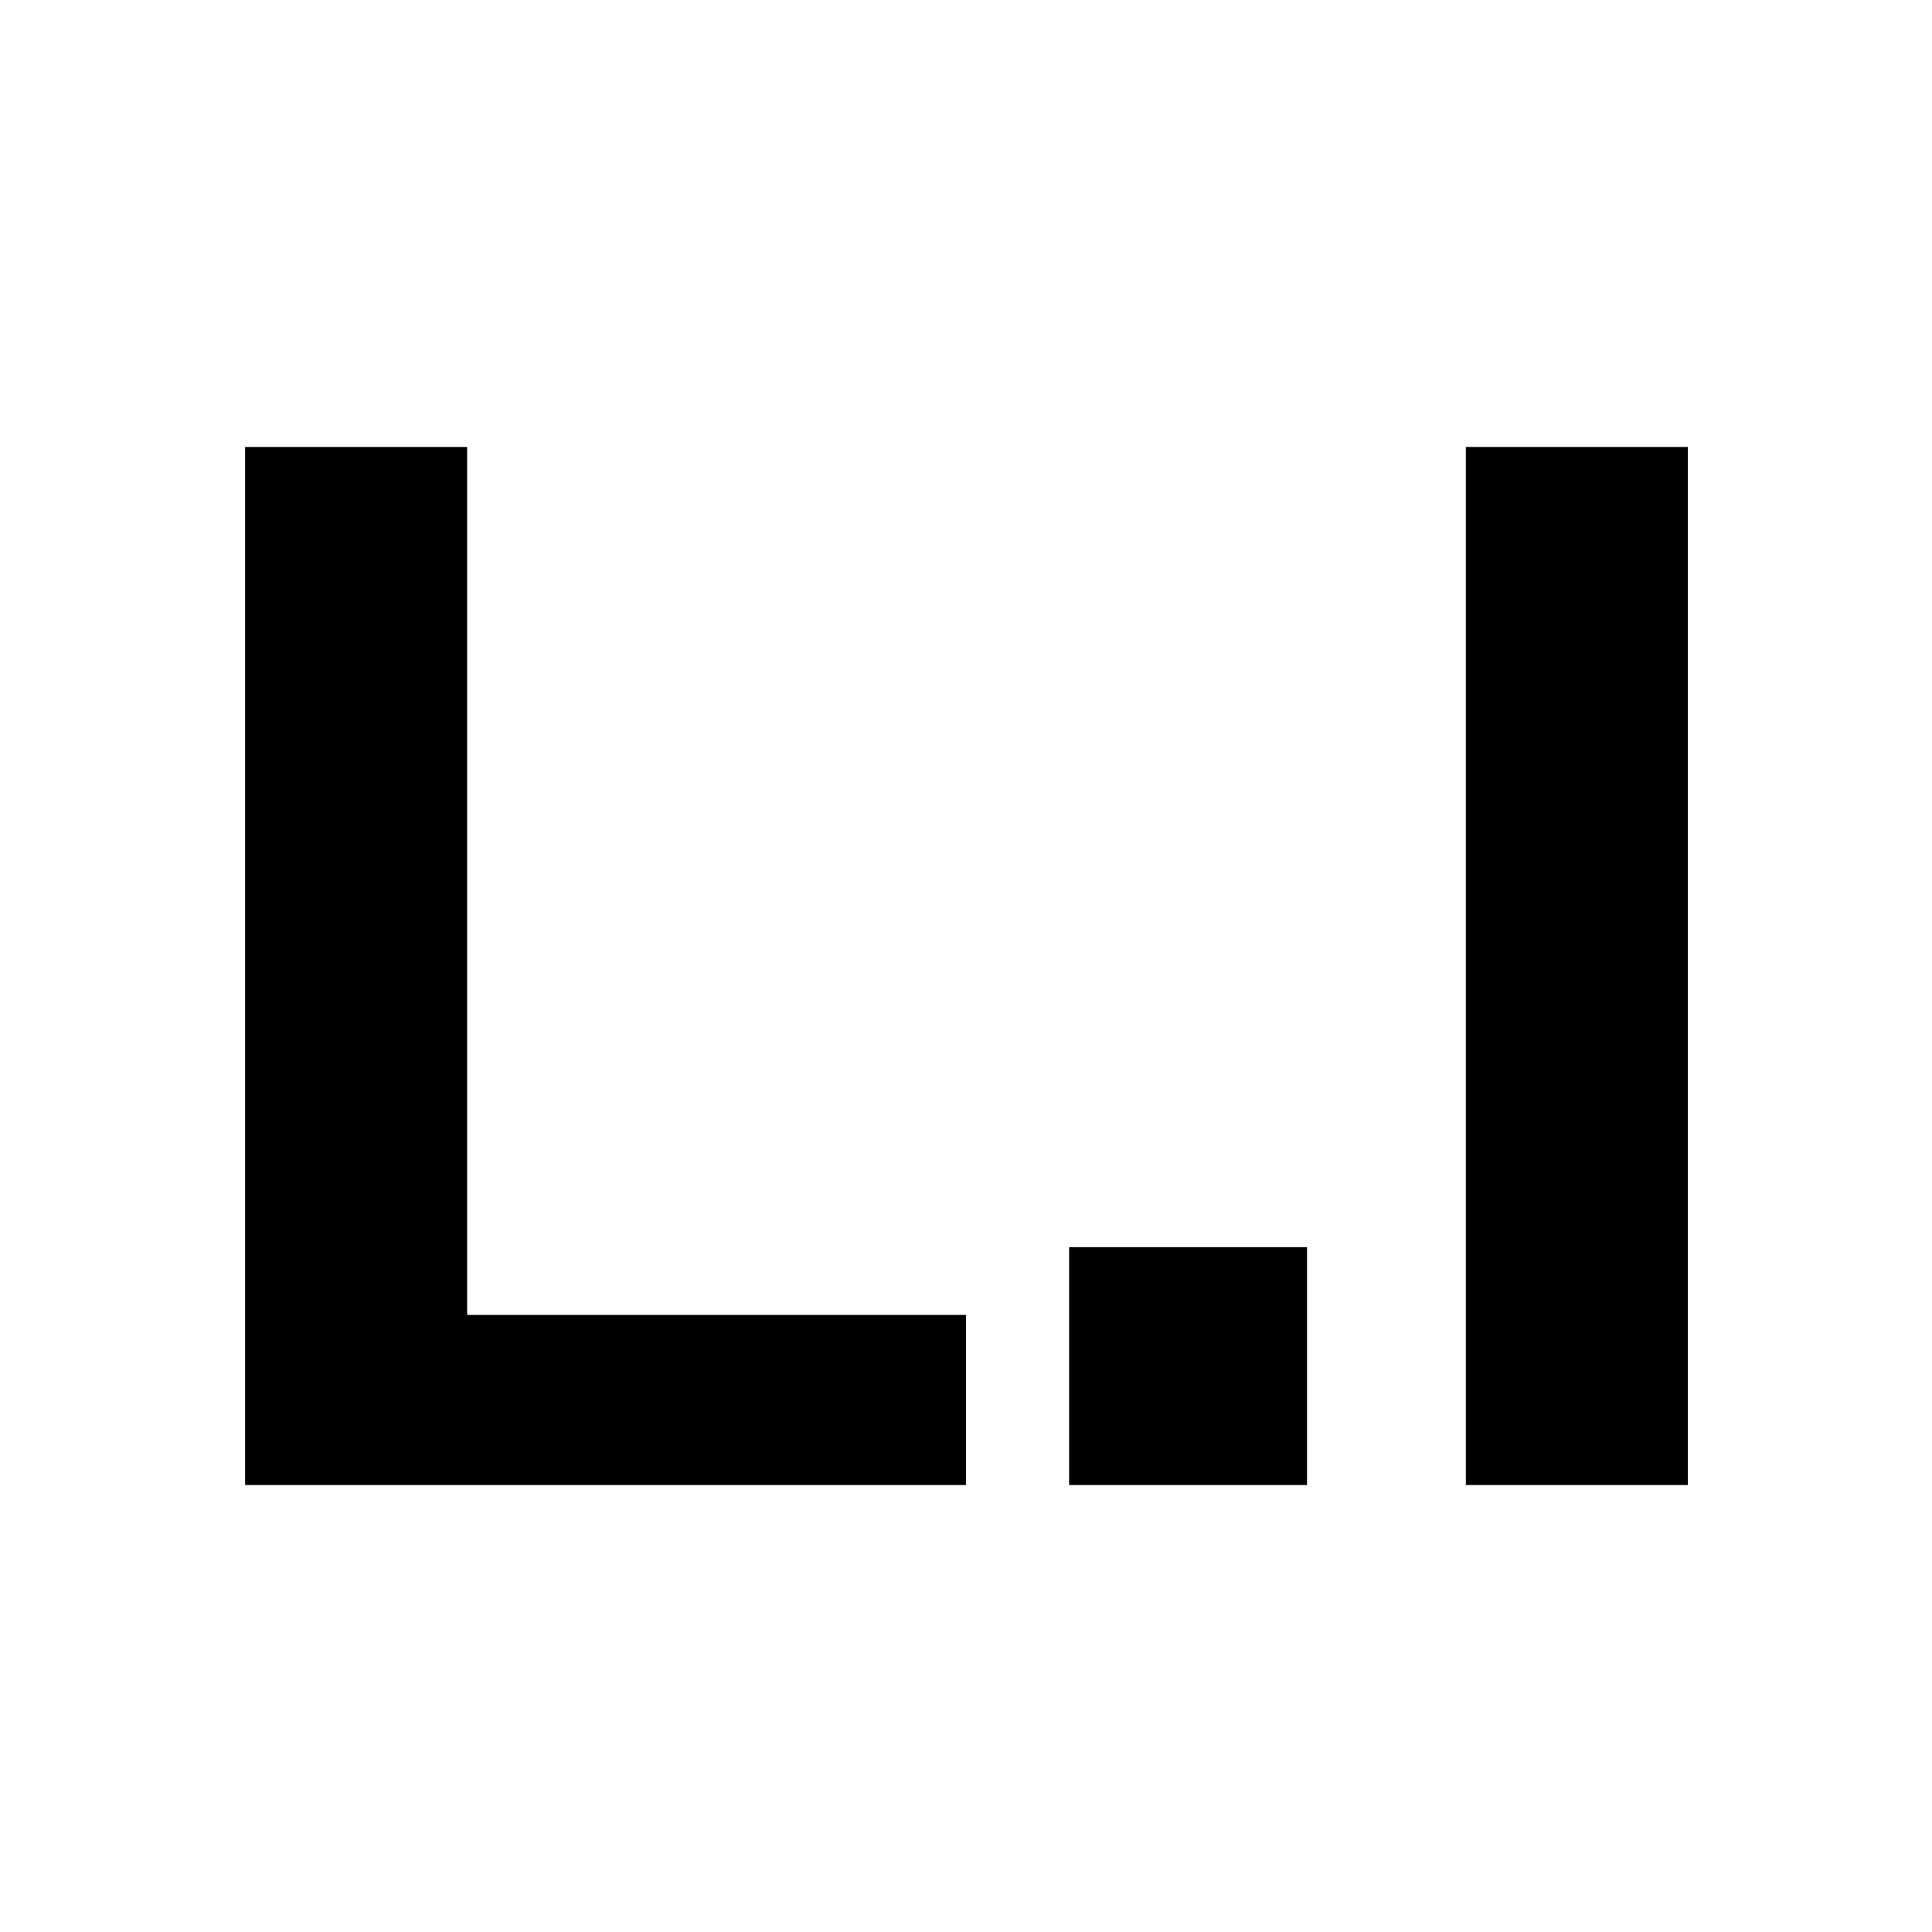
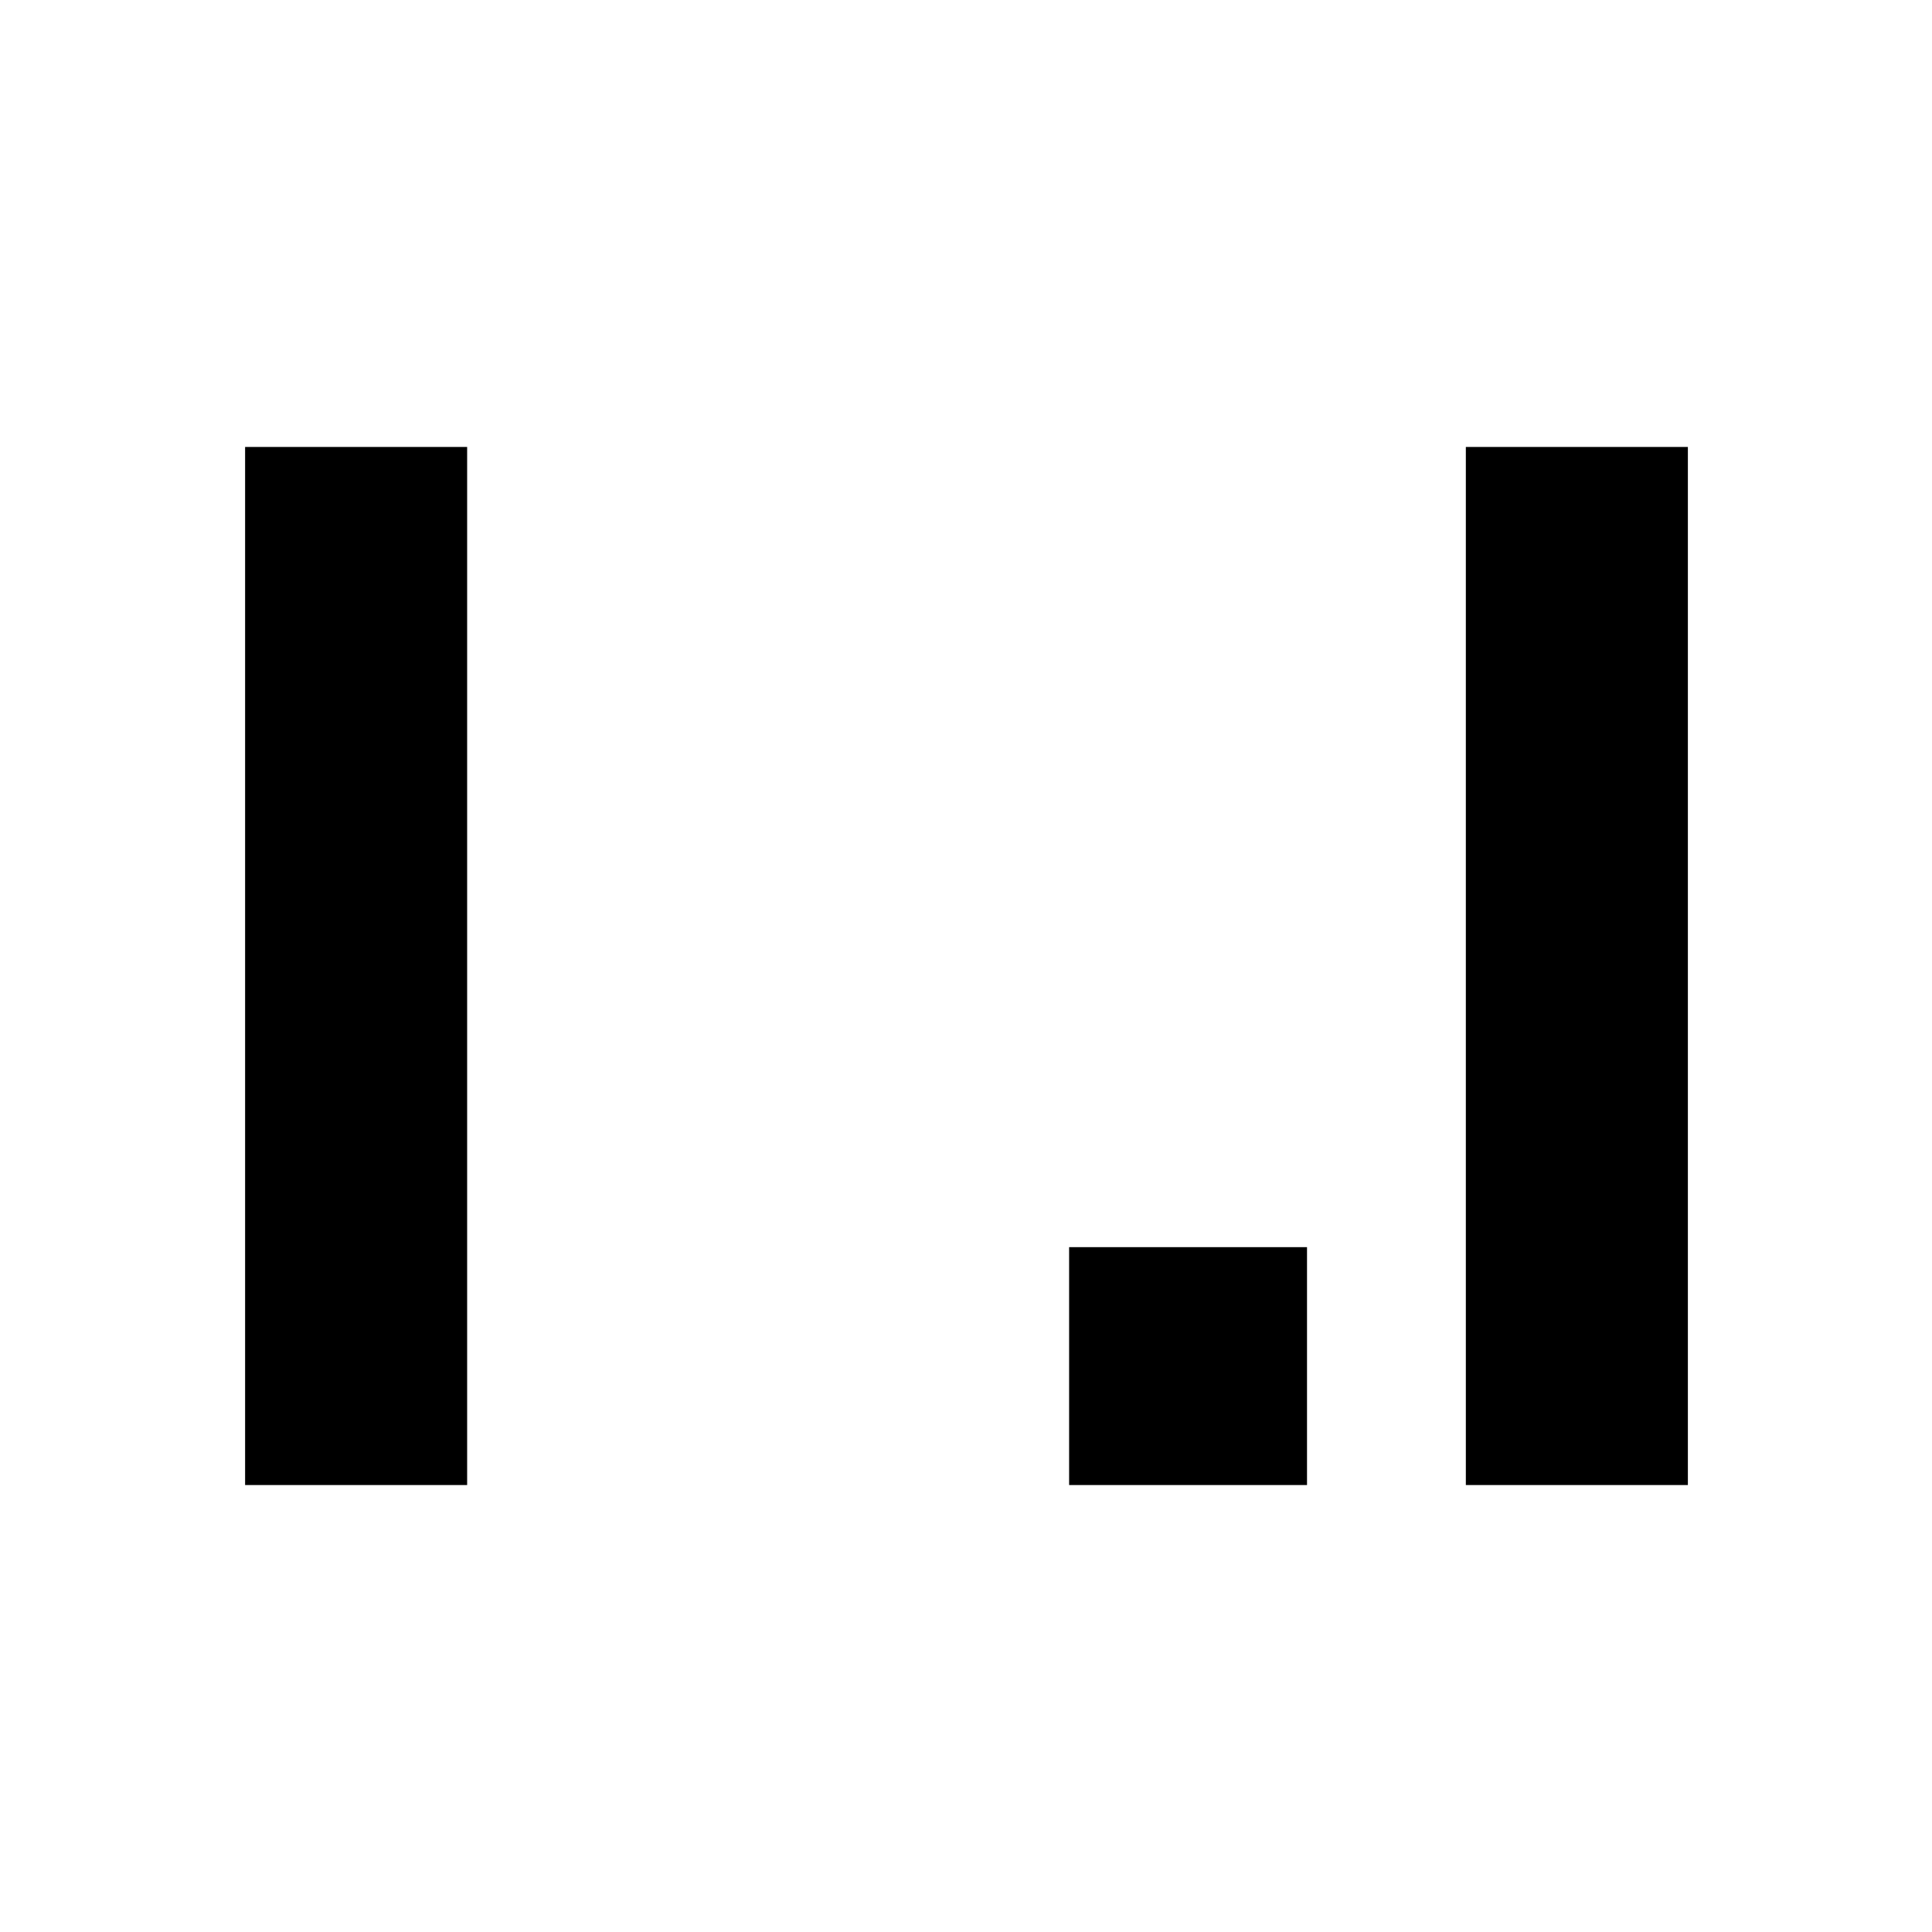
<svg xmlns="http://www.w3.org/2000/svg" width="134" height="134" viewBox="0 0 134 134" fill="none">
-   <path d="M17 103V31H32.4V103H17ZM24.2 103V91.2H67V103H24.2ZM74.152 103V86.5H90.652V103H74.152ZM101.668 103V31H117.068V103H101.668Z" fill="black" />
+   <path d="M17 103V31H32.4V103H17ZM24.2 103H67V103H24.2ZM74.152 103V86.5H90.652V103H74.152ZM101.668 103V31H117.068V103H101.668Z" fill="black" />
</svg>